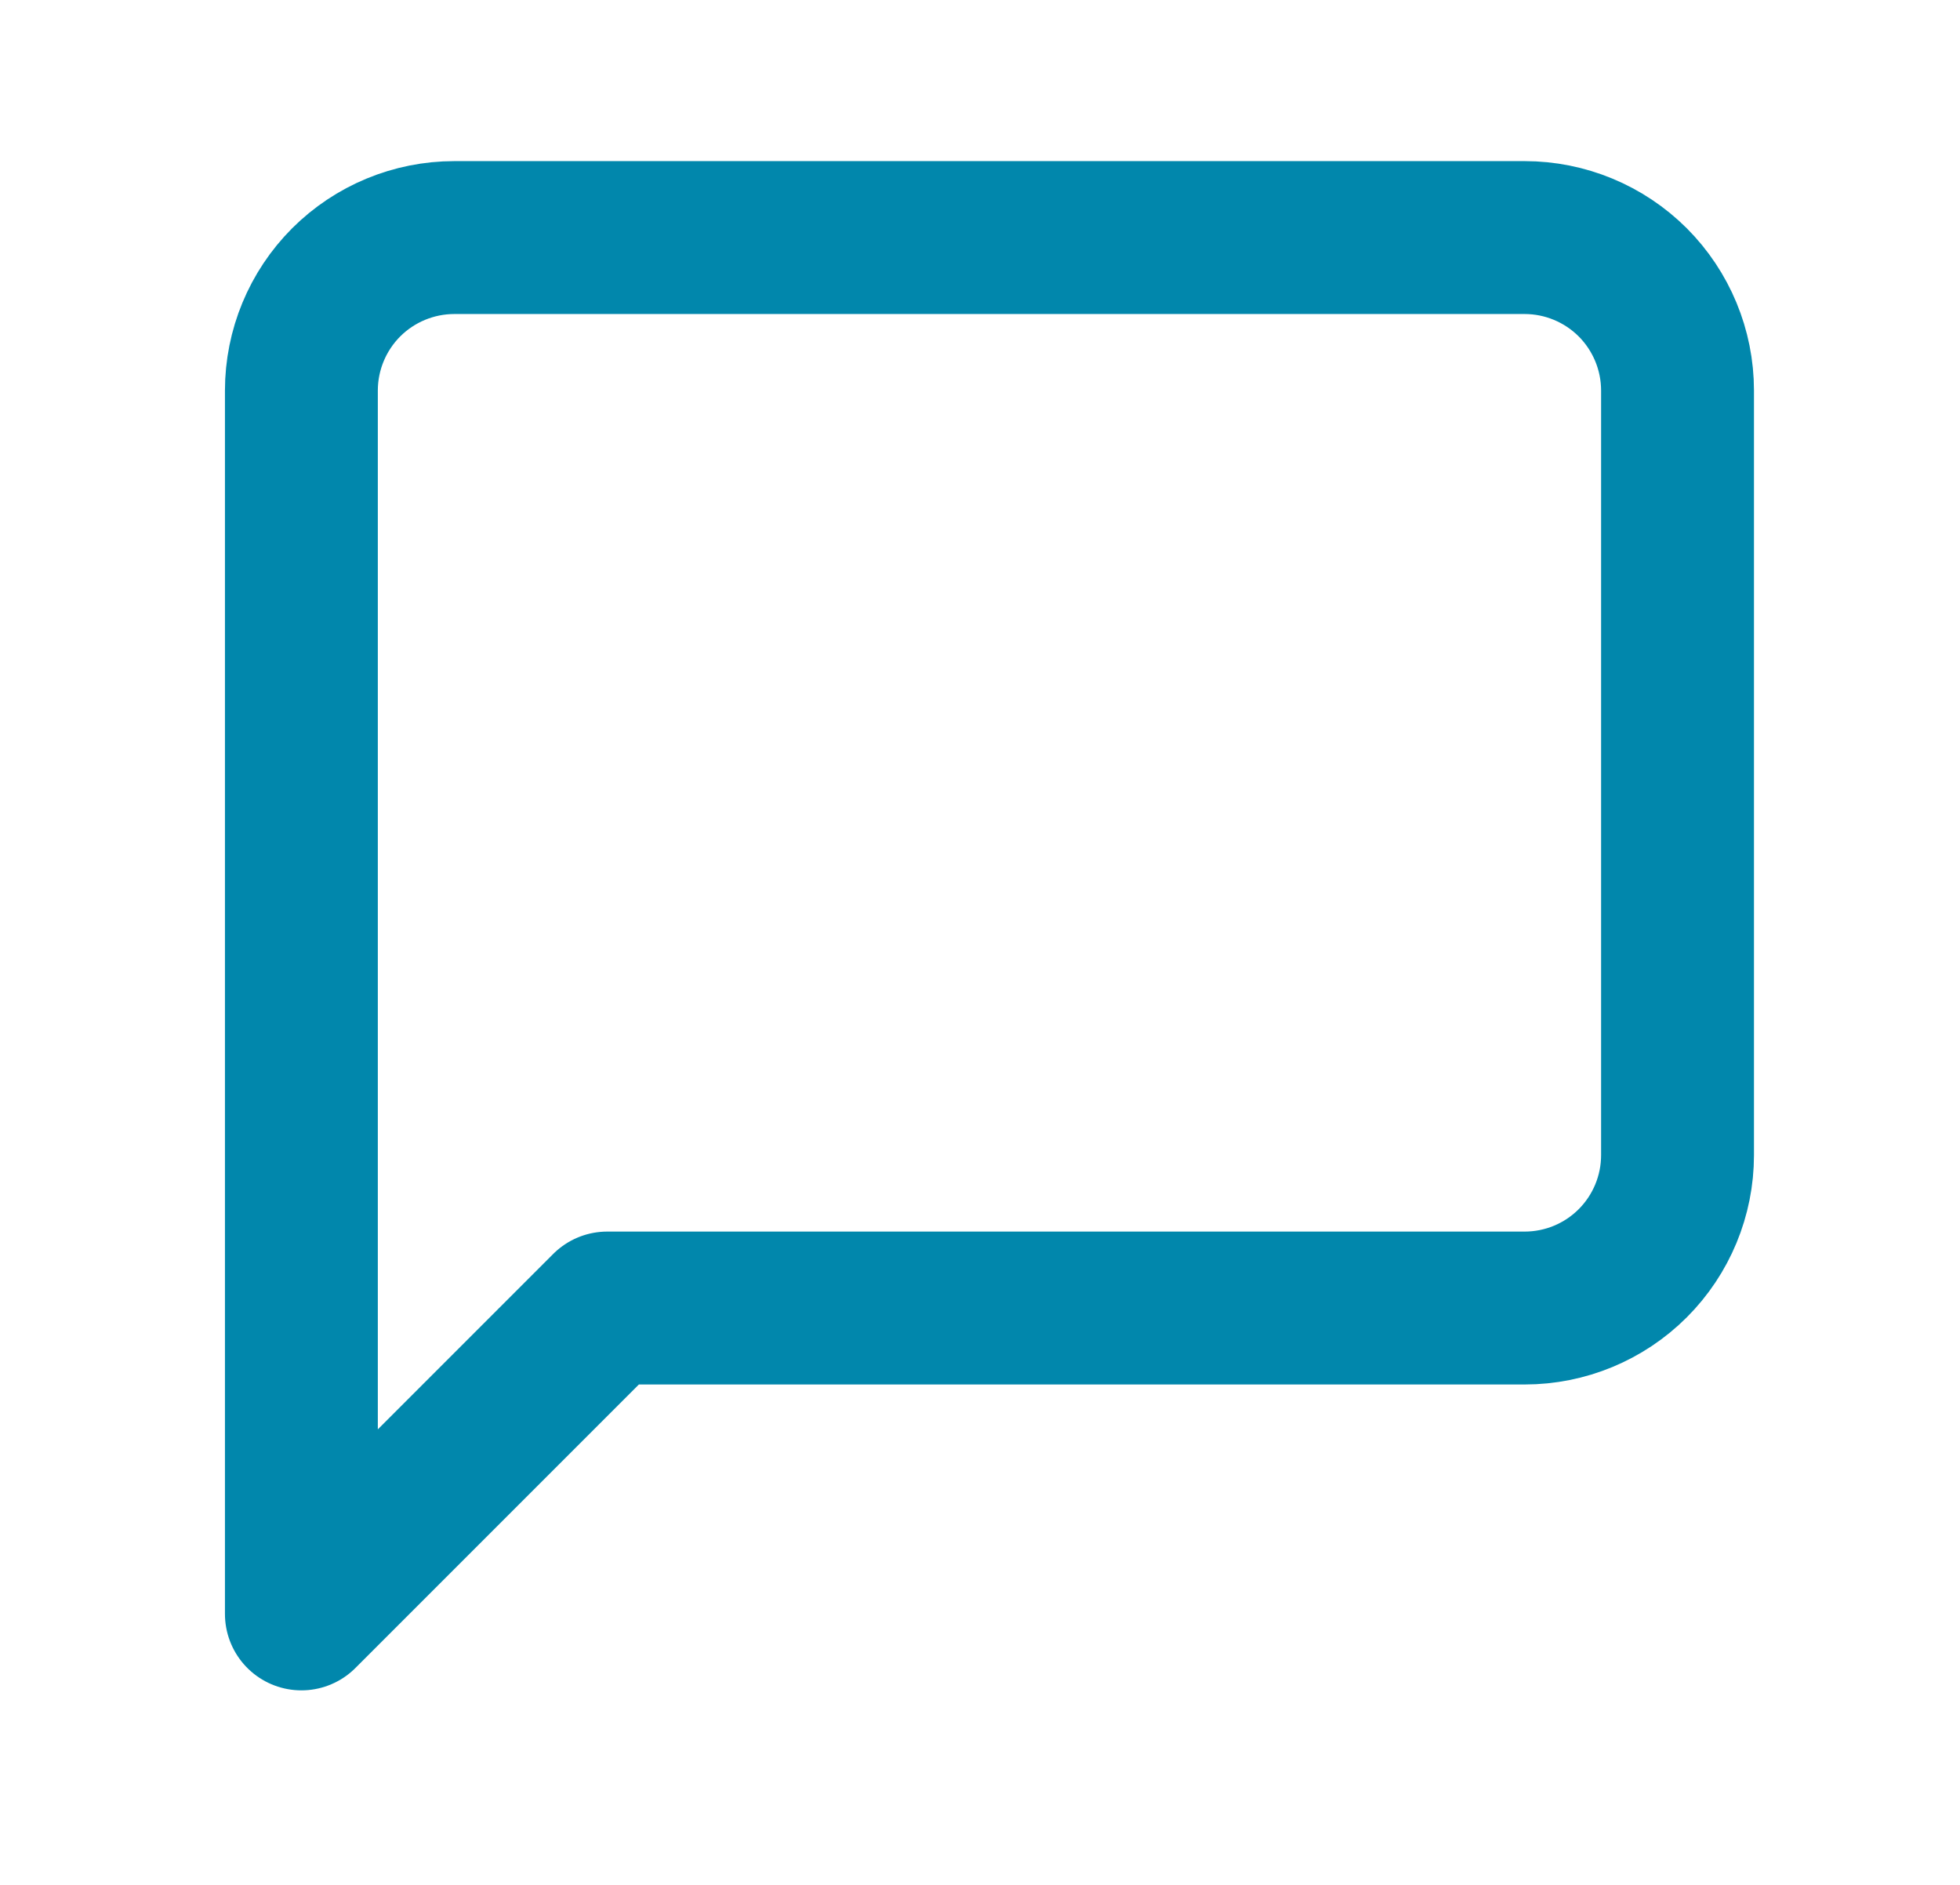
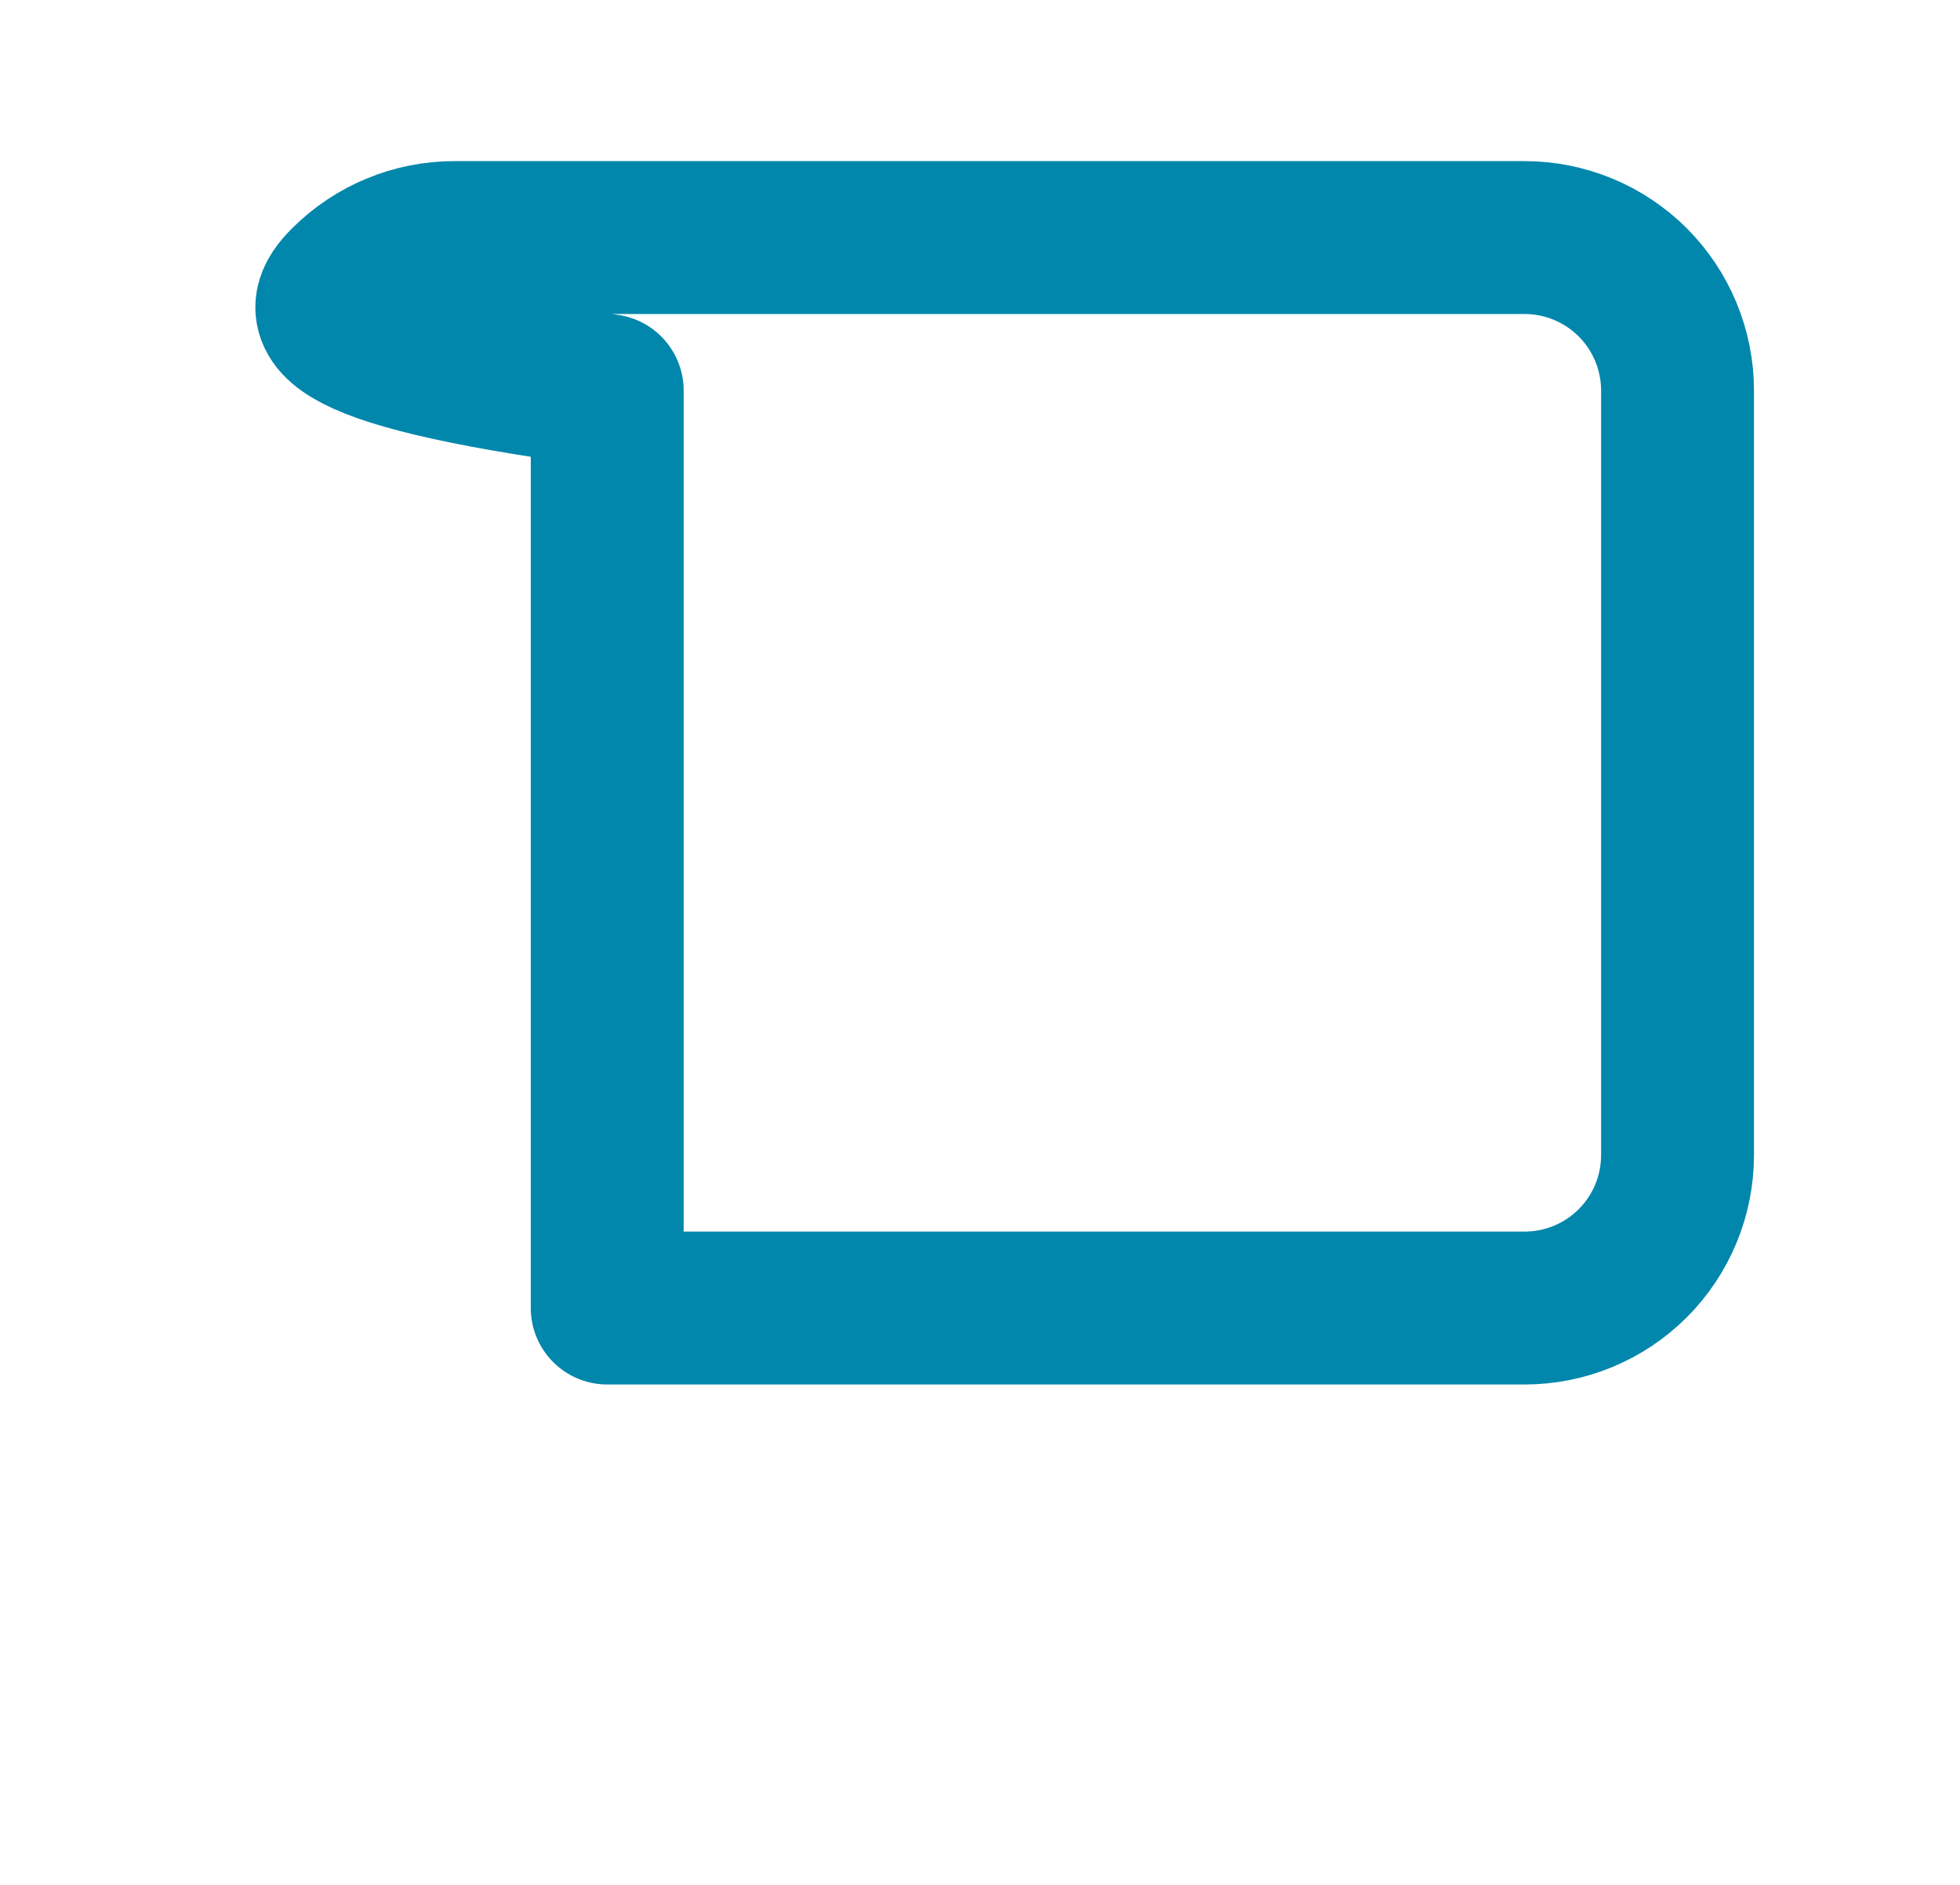
<svg xmlns="http://www.w3.org/2000/svg" width="26" height="25" viewBox="0 0 26 25" fill="none">
-   <path d="M22.253 15.321C22.253 15.859 22.039 16.375 21.659 16.755C21.278 17.136 20.762 17.349 20.225 17.349H8.055L3.998 21.406V5.18C3.998 4.642 4.212 4.126 4.592 3.745C4.973 3.365 5.489 3.151 6.027 3.151H20.225C20.762 3.151 21.278 3.365 21.659 3.745C22.039 4.126 22.253 4.642 22.253 5.18V15.321Z" stroke="#0187AC" stroke-width="2.028" stroke-linecap="round" stroke-linejoin="round" />
+   <path d="M22.253 15.321C22.253 15.859 22.039 16.375 21.659 16.755C21.278 17.136 20.762 17.349 20.225 17.349H8.055V5.18C3.998 4.642 4.212 4.126 4.592 3.745C4.973 3.365 5.489 3.151 6.027 3.151H20.225C20.762 3.151 21.278 3.365 21.659 3.745C22.039 4.126 22.253 4.642 22.253 5.18V15.321Z" stroke="#0187AC" stroke-width="2.028" stroke-linecap="round" stroke-linejoin="round" />
</svg>